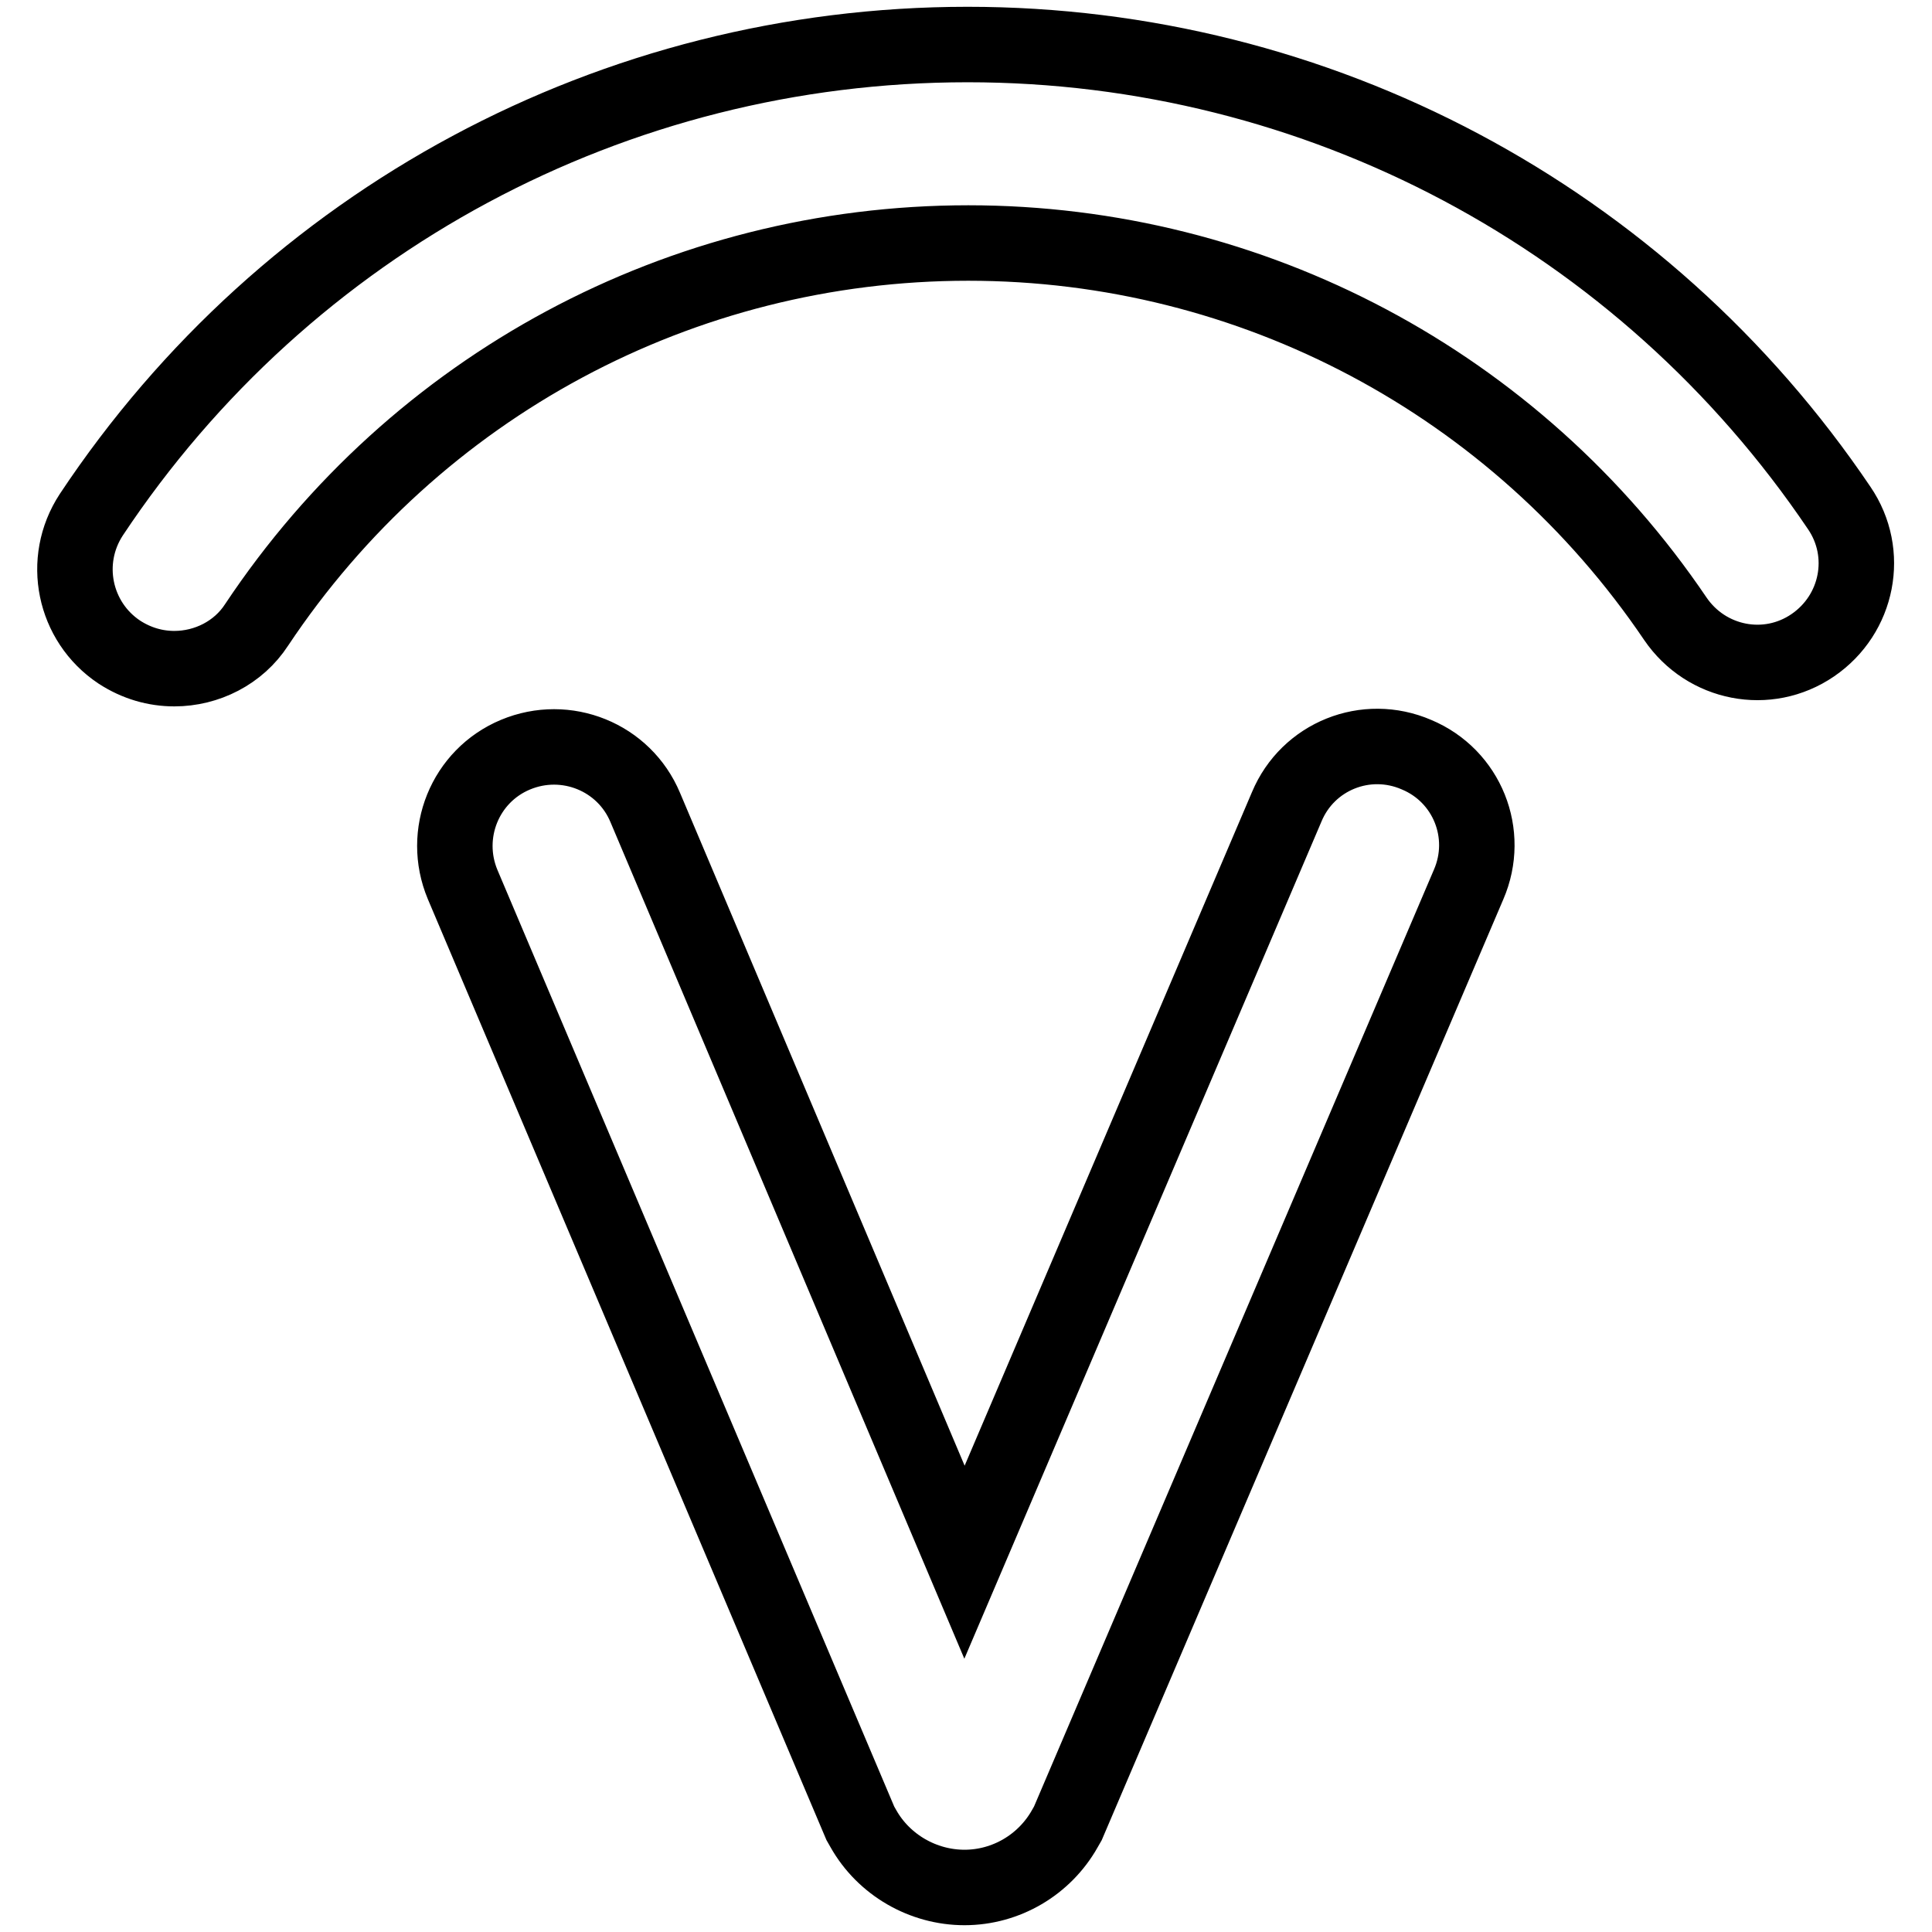
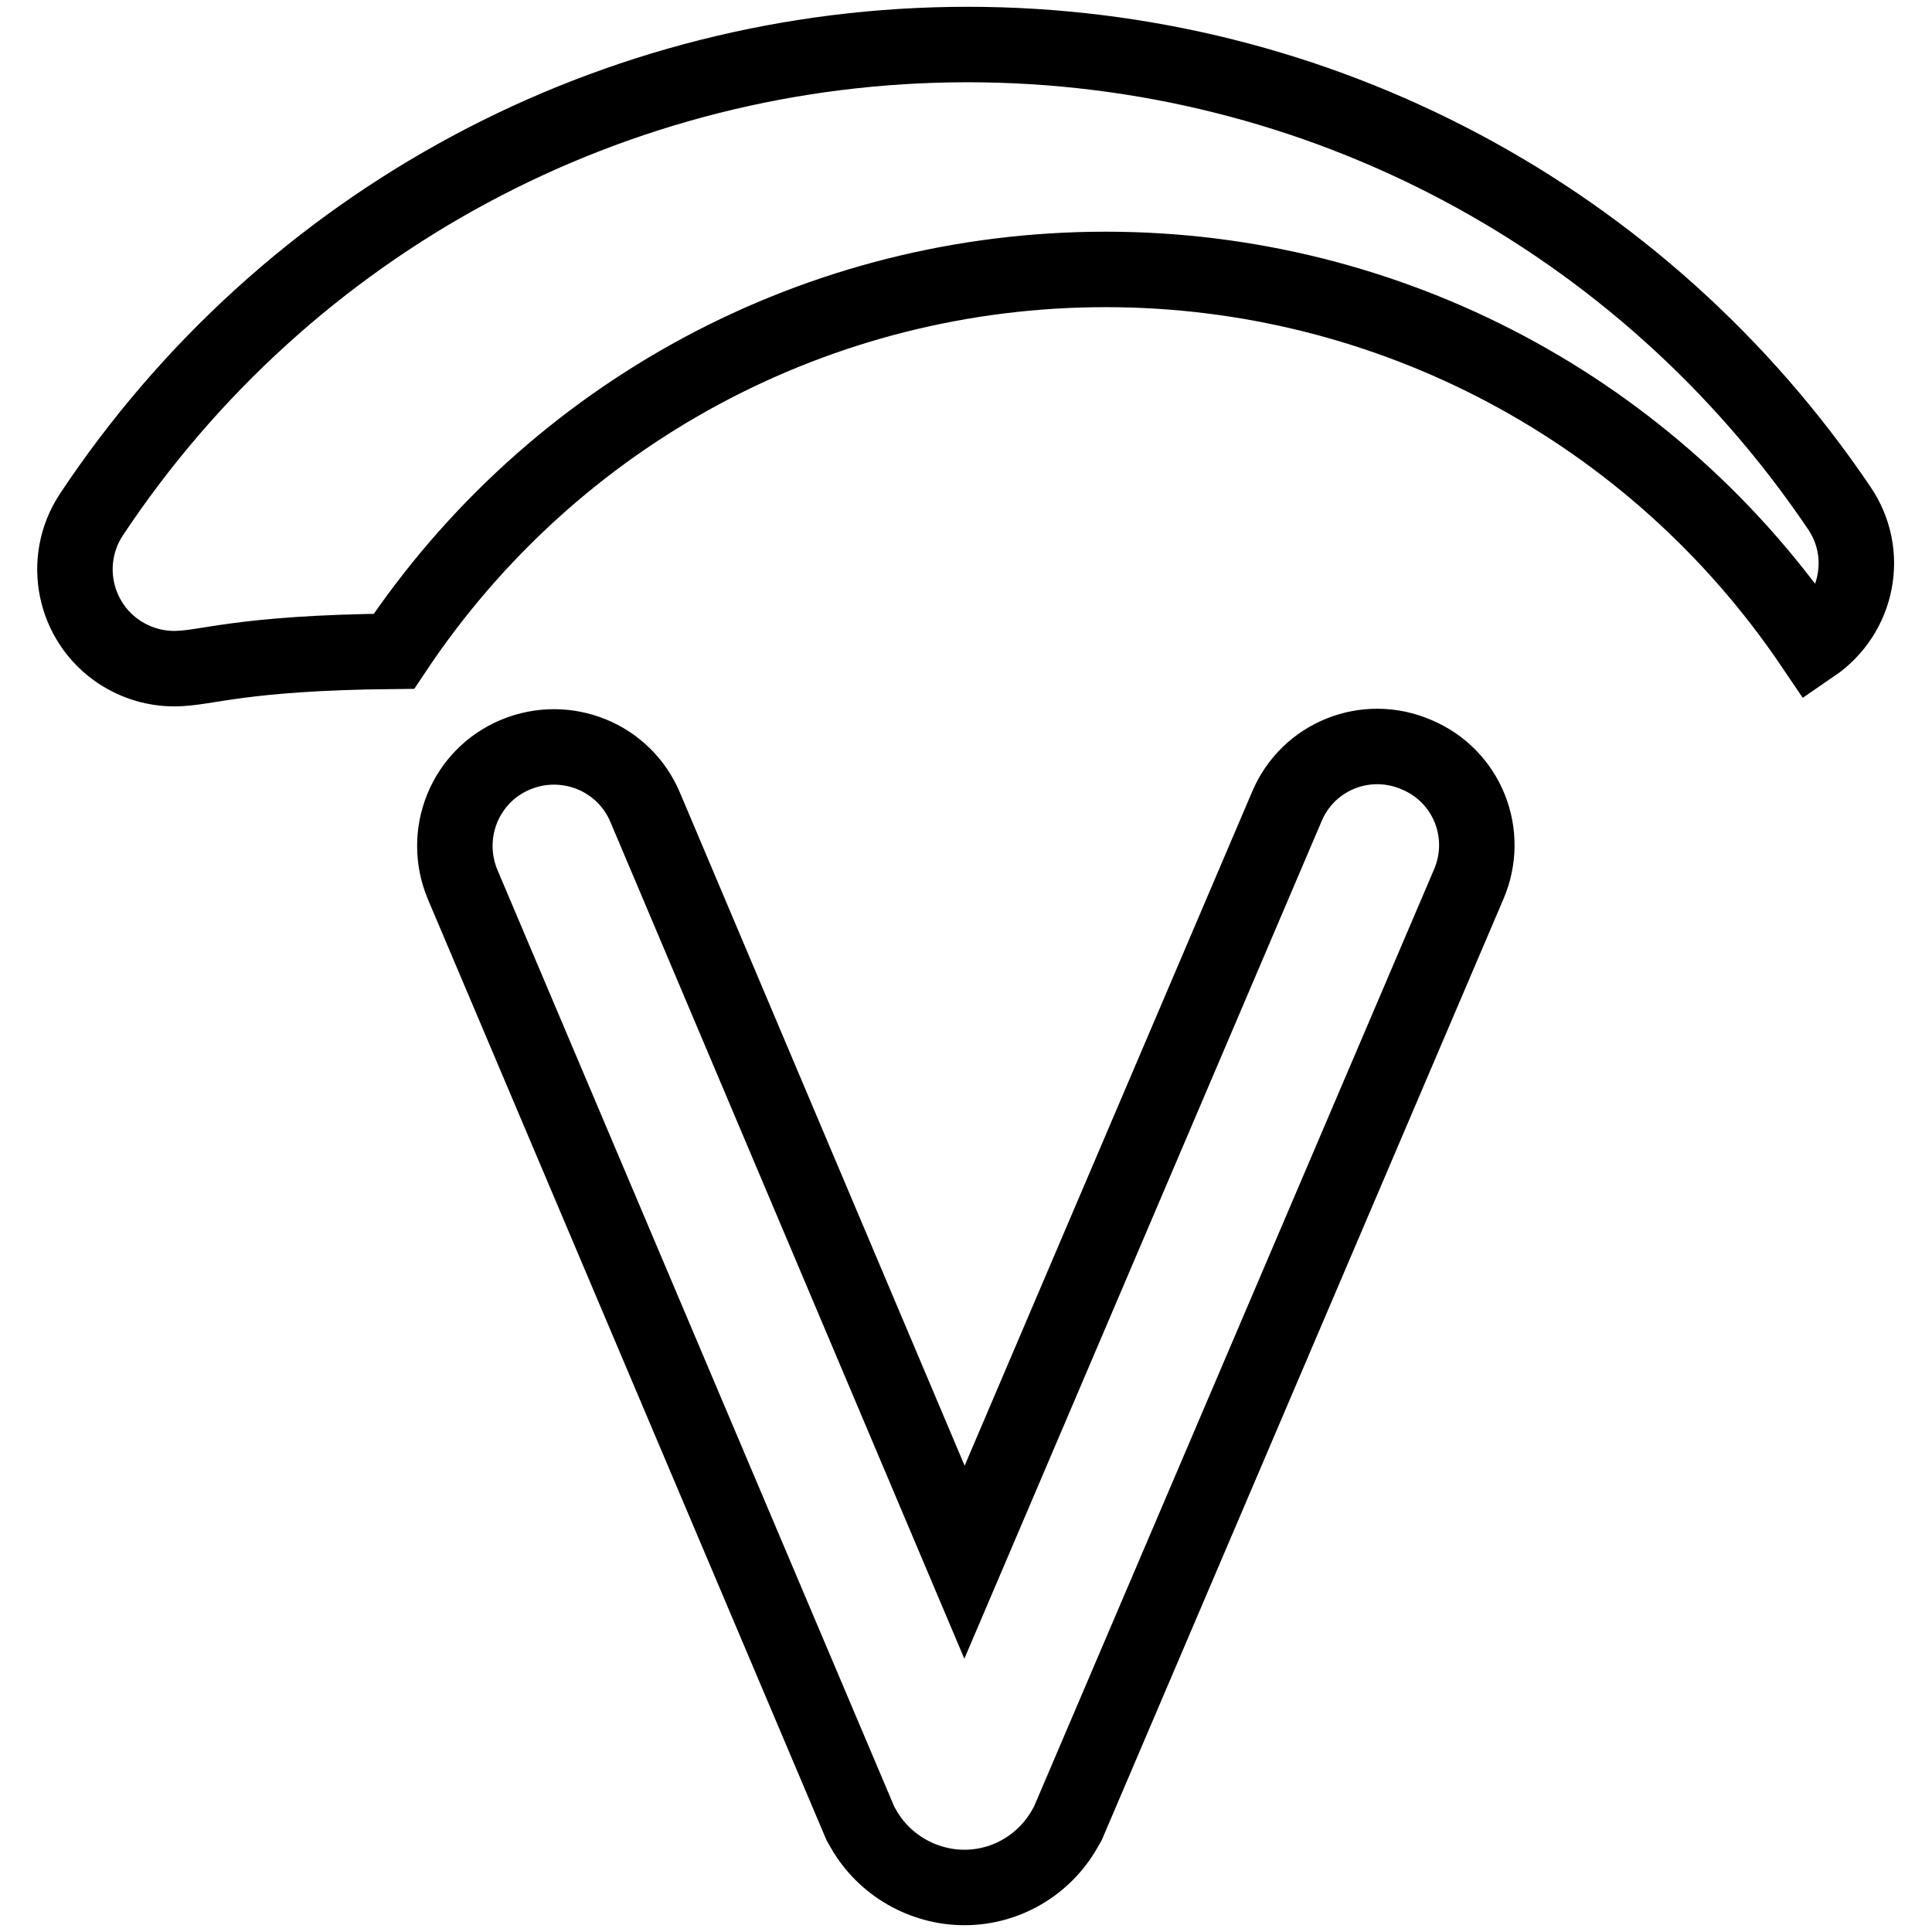
<svg xmlns="http://www.w3.org/2000/svg" version="1.1" x="0px" y="0px" viewBox="0 0 256 256" enable-background="new 0 0 256 256" xml:space="preserve">
  <g>
-     <path stroke-width="10" fill-opacity="0" stroke="#000000" d="M23.1,88.6c-2.5,0-5-0.7-7.3-2.2c-6-4-7.7-12.1-3.7-18.2c25.9-39,69.3-62.3,116.1-62.3 c46.4,0,89.5,22.9,115.5,61.4c4.1,6,2.5,14.1-3.5,18.2c-6,4.1-14.1,2.5-18.2-3.5c-21.1-31.2-56.1-49.8-93.7-49.8 c-38,0-73.2,18.9-94.3,50.6C31.6,86.5,27.4,88.6,23.1,88.6z M127.8,250.1c-5.5,0-10.7-3-13.4-7.8l-0.4-0.7L61.3,117.2 c-2.8-6.7,0.3-14.4,7-17.2c6.7-2.8,14.4,0.3,17.2,7L127.8,207l42.7-100.1c2.8-6.7,10.5-9.8,17.2-6.9c6.7,2.8,9.8,10.5,6.9,17.2 l-53.1,124.4l-0.4,0.7C138.4,247.1,133.3,250.1,127.8,250.1z" />
+     <path stroke-width="10" fill-opacity="0" stroke="#000000" d="M23.1,88.6c-2.5,0-5-0.7-7.3-2.2c-6-4-7.7-12.1-3.7-18.2c25.9-39,69.3-62.3,116.1-62.3 c46.4,0,89.5,22.9,115.5,61.4c4.1,6,2.5,14.1-3.5,18.2c-21.1-31.2-56.1-49.8-93.7-49.8 c-38,0-73.2,18.9-94.3,50.6C31.6,86.5,27.4,88.6,23.1,88.6z M127.8,250.1c-5.5,0-10.7-3-13.4-7.8l-0.4-0.7L61.3,117.2 c-2.8-6.7,0.3-14.4,7-17.2c6.7-2.8,14.4,0.3,17.2,7L127.8,207l42.7-100.1c2.8-6.7,10.5-9.8,17.2-6.9c6.7,2.8,9.8,10.5,6.9,17.2 l-53.1,124.4l-0.4,0.7C138.4,247.1,133.3,250.1,127.8,250.1z" />
  </g>
</svg>